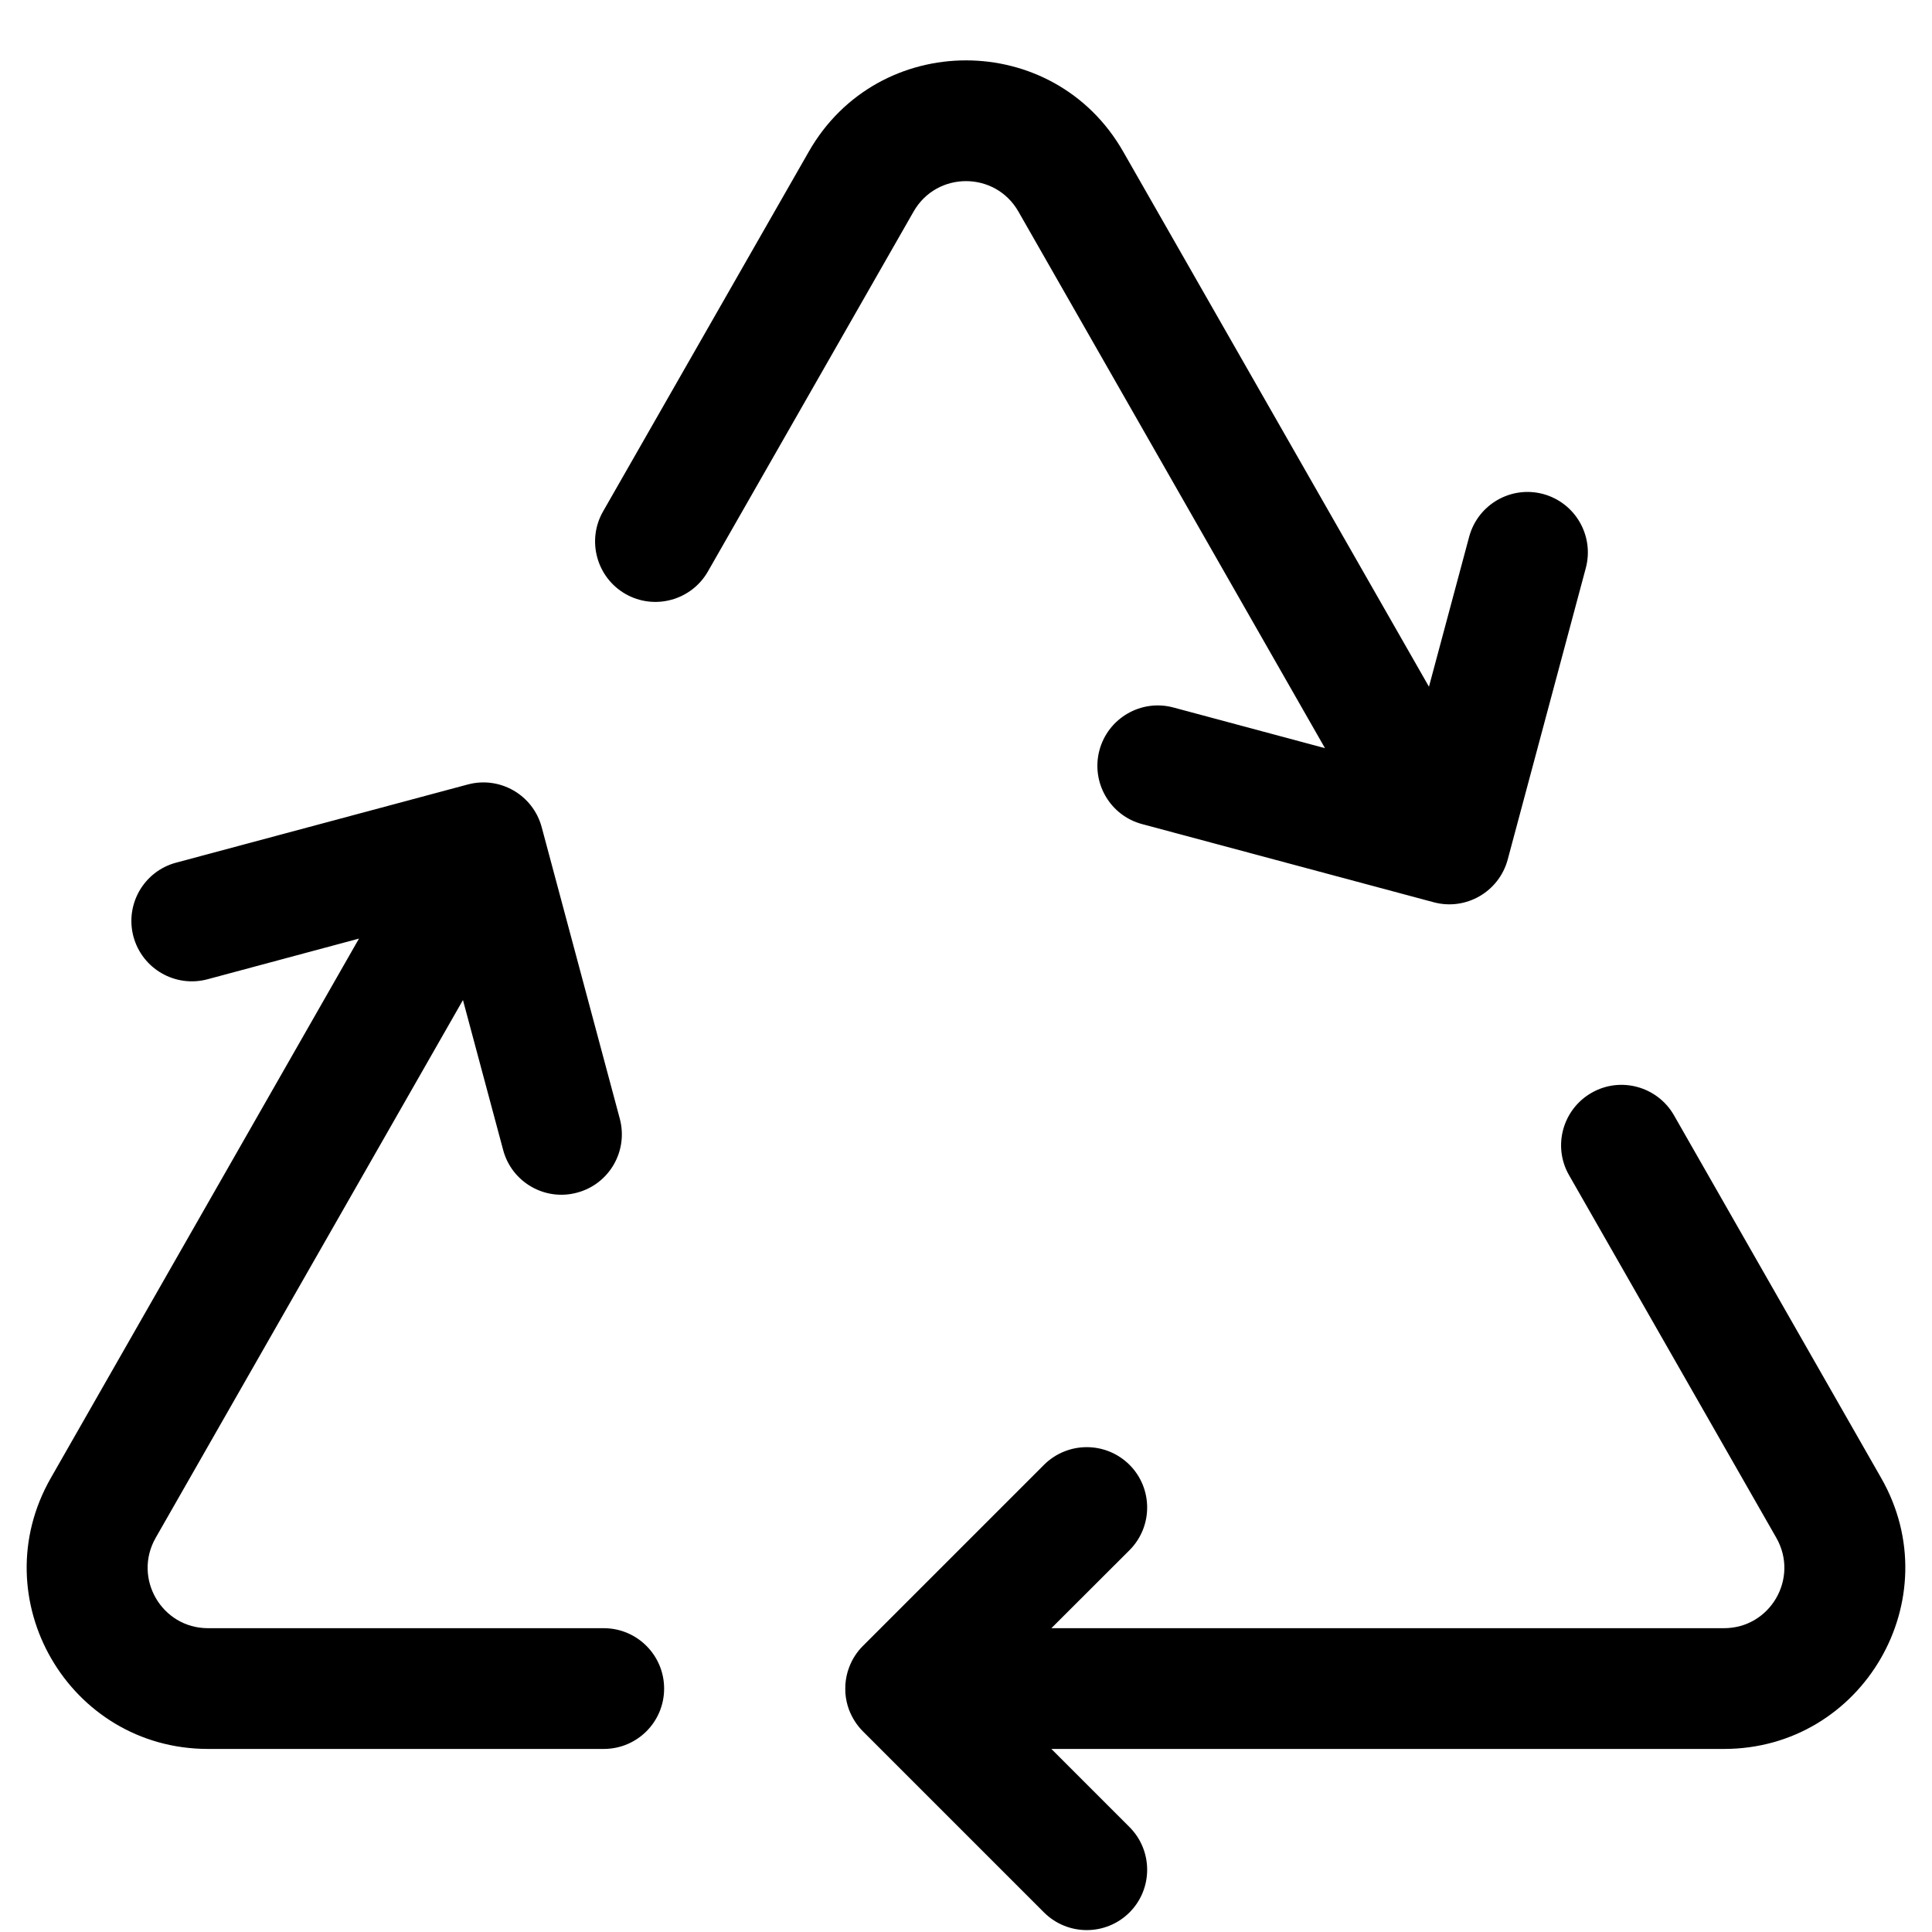
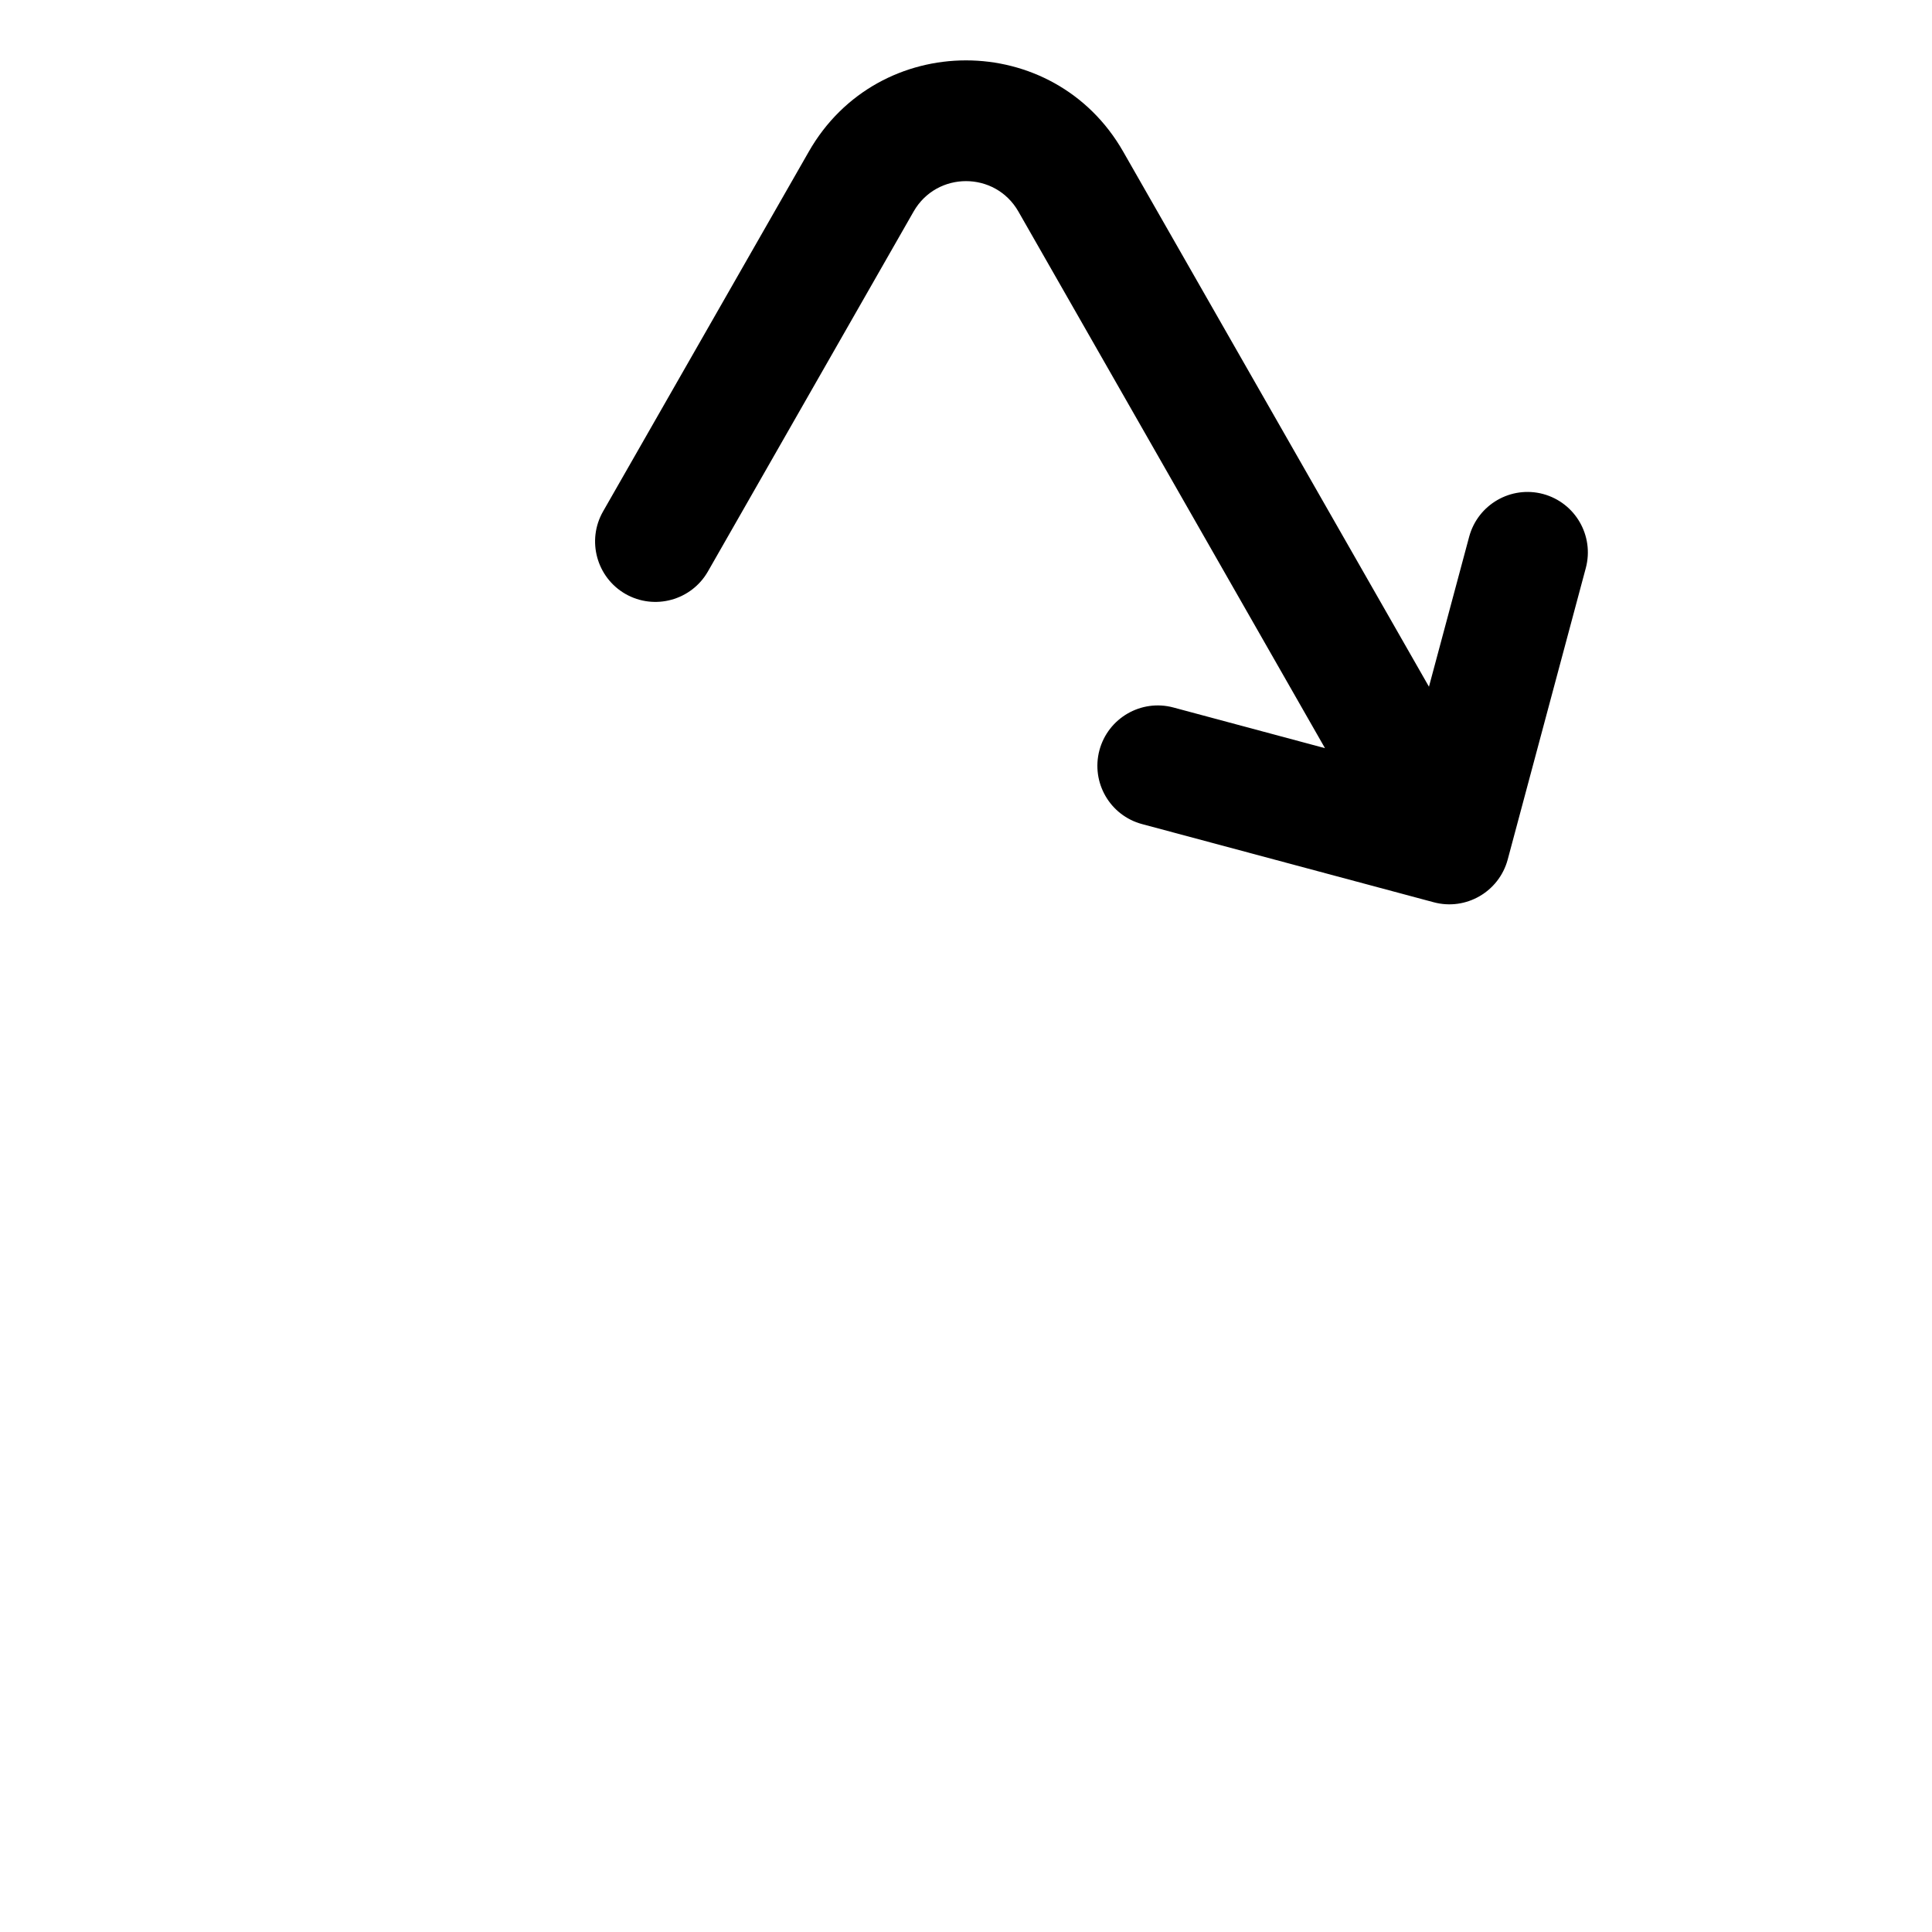
<svg xmlns="http://www.w3.org/2000/svg" width="16" height="16" viewBox="0 0 16 16" fill="none">
  <path d="M9.302 1.256C8.727 0.248 7.273 0.248 6.698 1.256L4.994 4.236C4.857 4.476 4.941 4.782 5.18 4.919C5.42 5.056 5.726 4.972 5.863 4.732L7.566 1.752C7.758 1.416 8.242 1.416 8.434 1.752L10.973 6.196L9.717 5.859C9.451 5.788 9.177 5.946 9.105 6.213C9.034 6.48 9.192 6.754 9.459 6.825L11.873 7.472C12.14 7.544 12.414 7.385 12.486 7.119L13.133 4.704C13.204 4.437 13.046 4.163 12.779 4.091C12.513 4.02 12.239 4.178 12.167 4.445L11.834 5.687L9.302 1.256Z" fill="#332975" style="fill:#332975;fill:color(display-p3 0.2 0.161 0.459);fill-opacity:1;" />
-   <path d="M2.973 7.773L1.718 8.11C1.451 8.181 1.177 8.023 1.105 7.756C1.034 7.489 1.192 7.215 1.459 7.144L3.873 6.497C4.14 6.425 4.414 6.583 4.486 6.85L5.133 9.265C5.204 9.532 5.046 9.806 4.779 9.877C4.513 9.949 4.238 9.791 4.167 9.524L3.834 8.282L1.289 12.736C1.099 13.07 1.339 13.484 1.723 13.484H5C5.276 13.484 5.5 13.708 5.5 13.984C5.5 14.261 5.276 14.484 5 14.484H1.723C0.571 14.484 -0.151 13.24 0.421 12.24L2.973 7.773Z" fill="#332975" style="fill:#332975;fill:color(display-p3 0.2 0.161 0.459);fill-opacity:1;" />
-   <path d="M13.863 9.236C13.726 8.997 13.42 8.913 13.181 9.05C12.941 9.187 12.857 9.493 12.994 9.732L14.711 12.736C14.901 13.07 14.661 13.484 14.277 13.484H8.707L9.354 12.838C9.549 12.643 9.549 12.326 9.354 12.131C9.158 11.936 8.842 11.936 8.646 12.131L7.146 13.631C7.095 13.682 7.057 13.742 7.033 13.806C7.015 13.851 7.005 13.9 7.001 13.95C7 13.974 7 13.998 7.001 14.022C7.005 14.07 7.015 14.116 7.031 14.159C7.056 14.224 7.094 14.286 7.146 14.338L8.646 15.838C8.842 16.033 9.158 16.033 9.354 15.838C9.549 15.643 9.549 15.326 9.354 15.131L8.707 14.484H14.277C15.428 14.484 16.151 13.24 15.579 12.24L13.863 9.236Z" fill="#332975" style="fill:#332975;fill:color(display-p3 0.2 0.161 0.459);fill-opacity:1;" />
</svg>